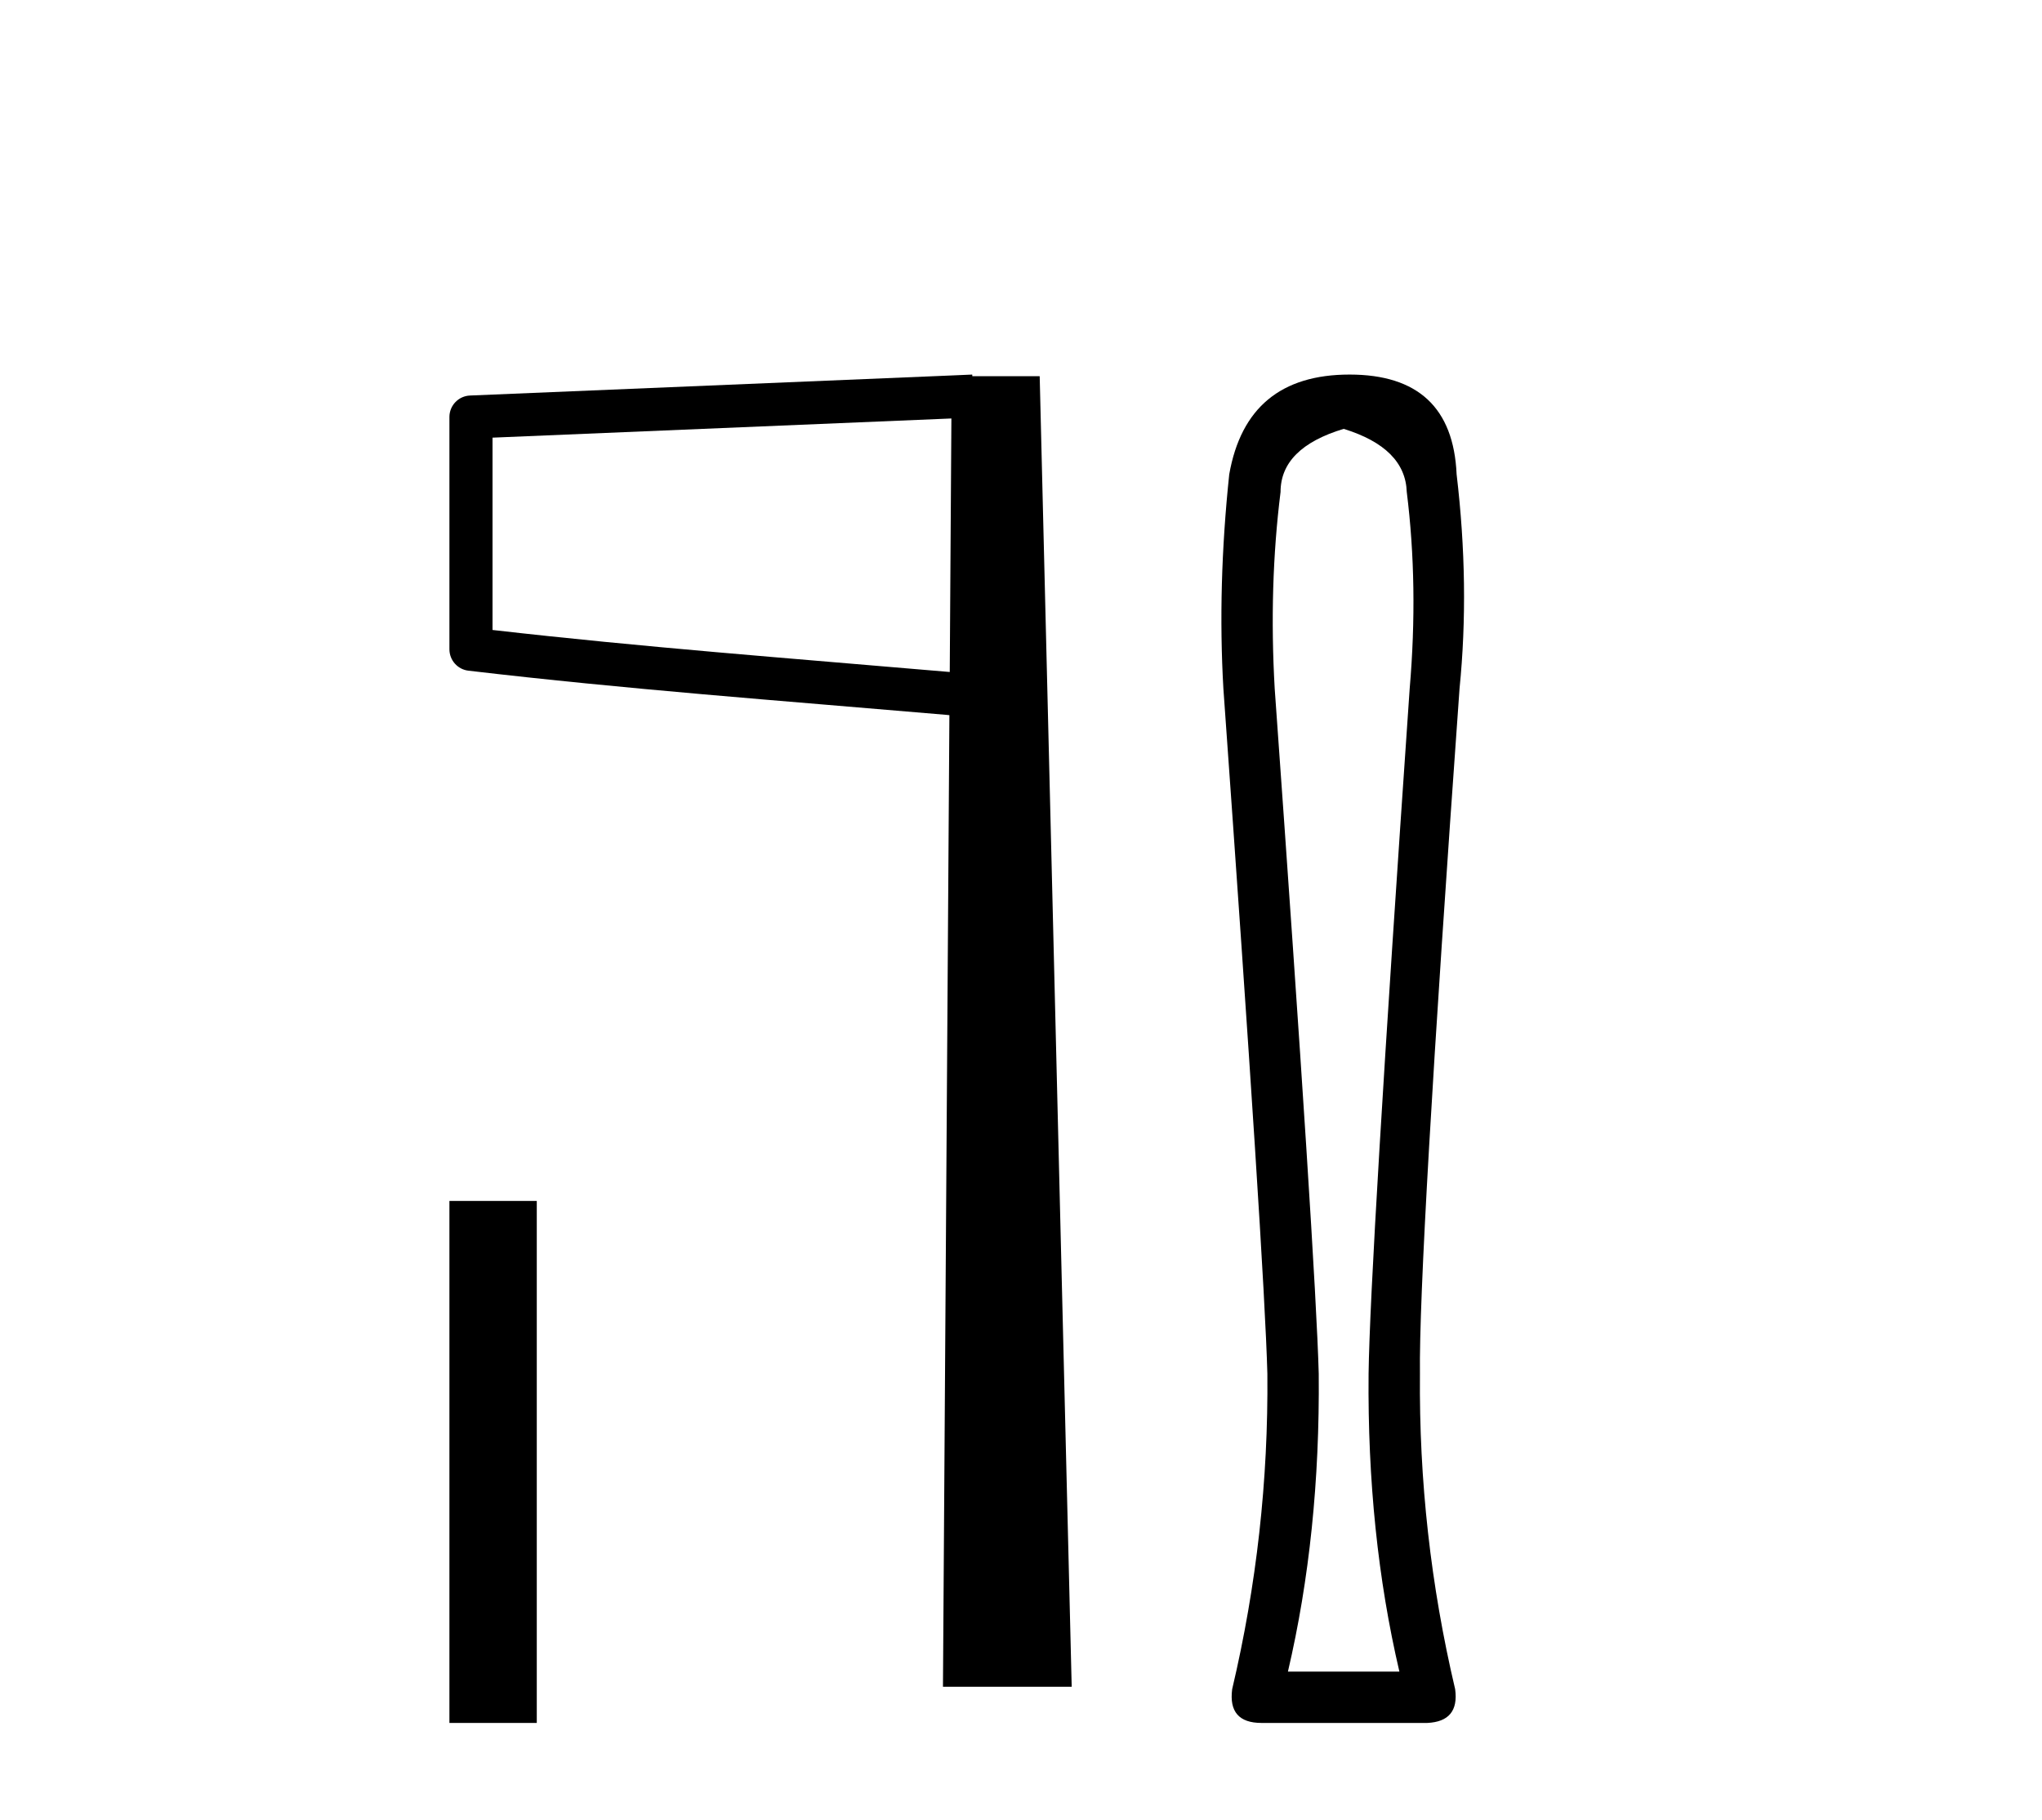
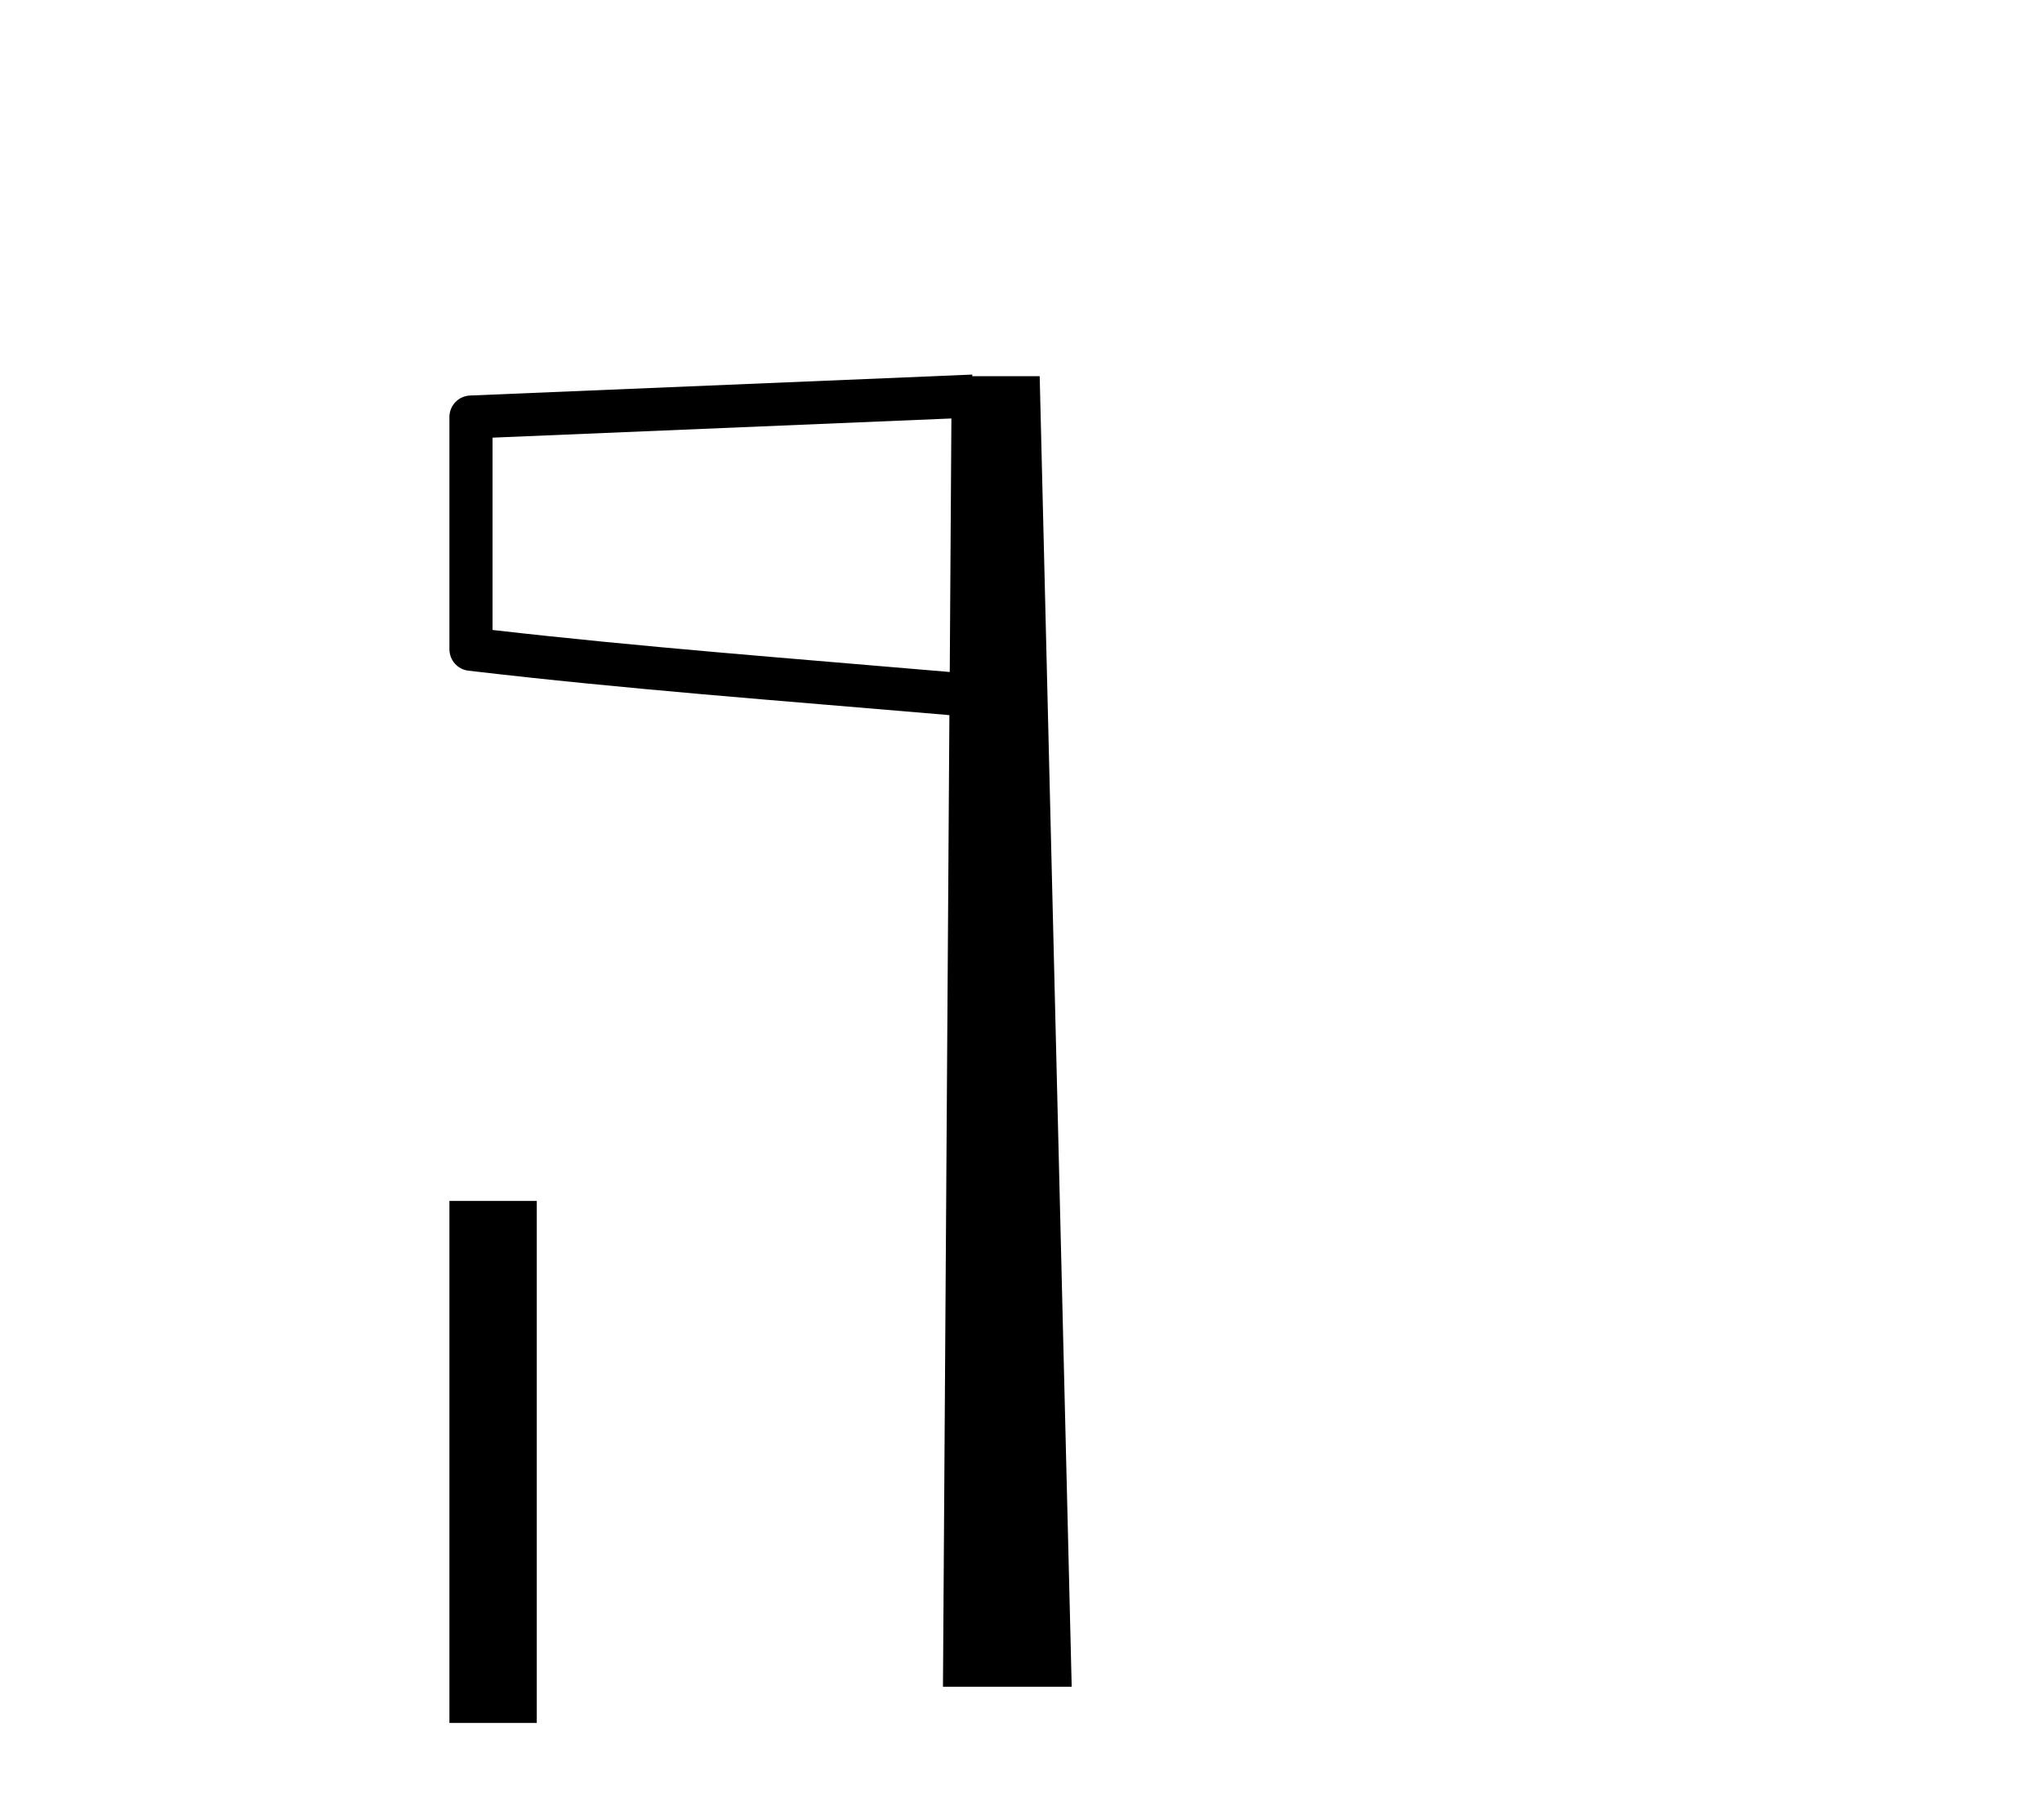
<svg xmlns="http://www.w3.org/2000/svg" width="46.0" height="41.0">
  <path d="M 21.432 9.426 L 21.395 15.136 L 21.389 15.136 C 17.693 14.819 14.496 14.579 11.095 14.19 L 11.095 9.858 L 21.432 9.426 ZM 21.901 8.437 L 21.416 8.458 L 10.591 8.909 C 10.331 8.918 10.125 9.131 10.124 9.391 L 10.124 14.624 C 10.124 14.871 10.308 15.079 10.553 15.107 C 14.145 15.529 17.46 15.771 21.306 16.101 L 21.387 16.109 L 21.242 37.993 L 24.142 37.993 L 23.421 8.474 L 21.904 8.474 L 21.901 8.437 Z" style="fill:#000000;stroke:none" />
  <path d="M 10.124 27.051 L 10.124 38.809 L 12.092 38.809 L 12.092 27.051 Z" style="fill:#000000;stroke:none" />
-   <path d="M 30.269 9.66 Q 31.657 10.089 31.69 11.081 Q 31.954 13.196 31.756 15.509 Q 30.863 28.432 30.83 30.944 Q 30.797 34.546 31.524 37.653 L 29.013 37.653 Q 29.74 34.546 29.707 30.944 Q 29.641 28.432 28.715 15.509 Q 28.583 13.196 28.847 11.081 Q 28.847 10.089 30.269 9.66 ZM 30.401 8.437 Q 28.087 8.437 27.691 10.684 Q 27.426 13.196 27.559 15.509 Q 28.484 28.432 28.55 30.944 Q 28.583 34.546 27.757 38.049 Q 27.658 38.809 28.418 38.809 L 32.152 38.809 Q 32.879 38.776 32.78 38.049 Q 31.954 34.546 31.987 30.944 Q 31.954 28.432 32.879 15.509 Q 33.111 13.196 32.813 10.684 Q 32.714 8.437 30.401 8.437 Z" style="fill:#000000;stroke:none" />
</svg>